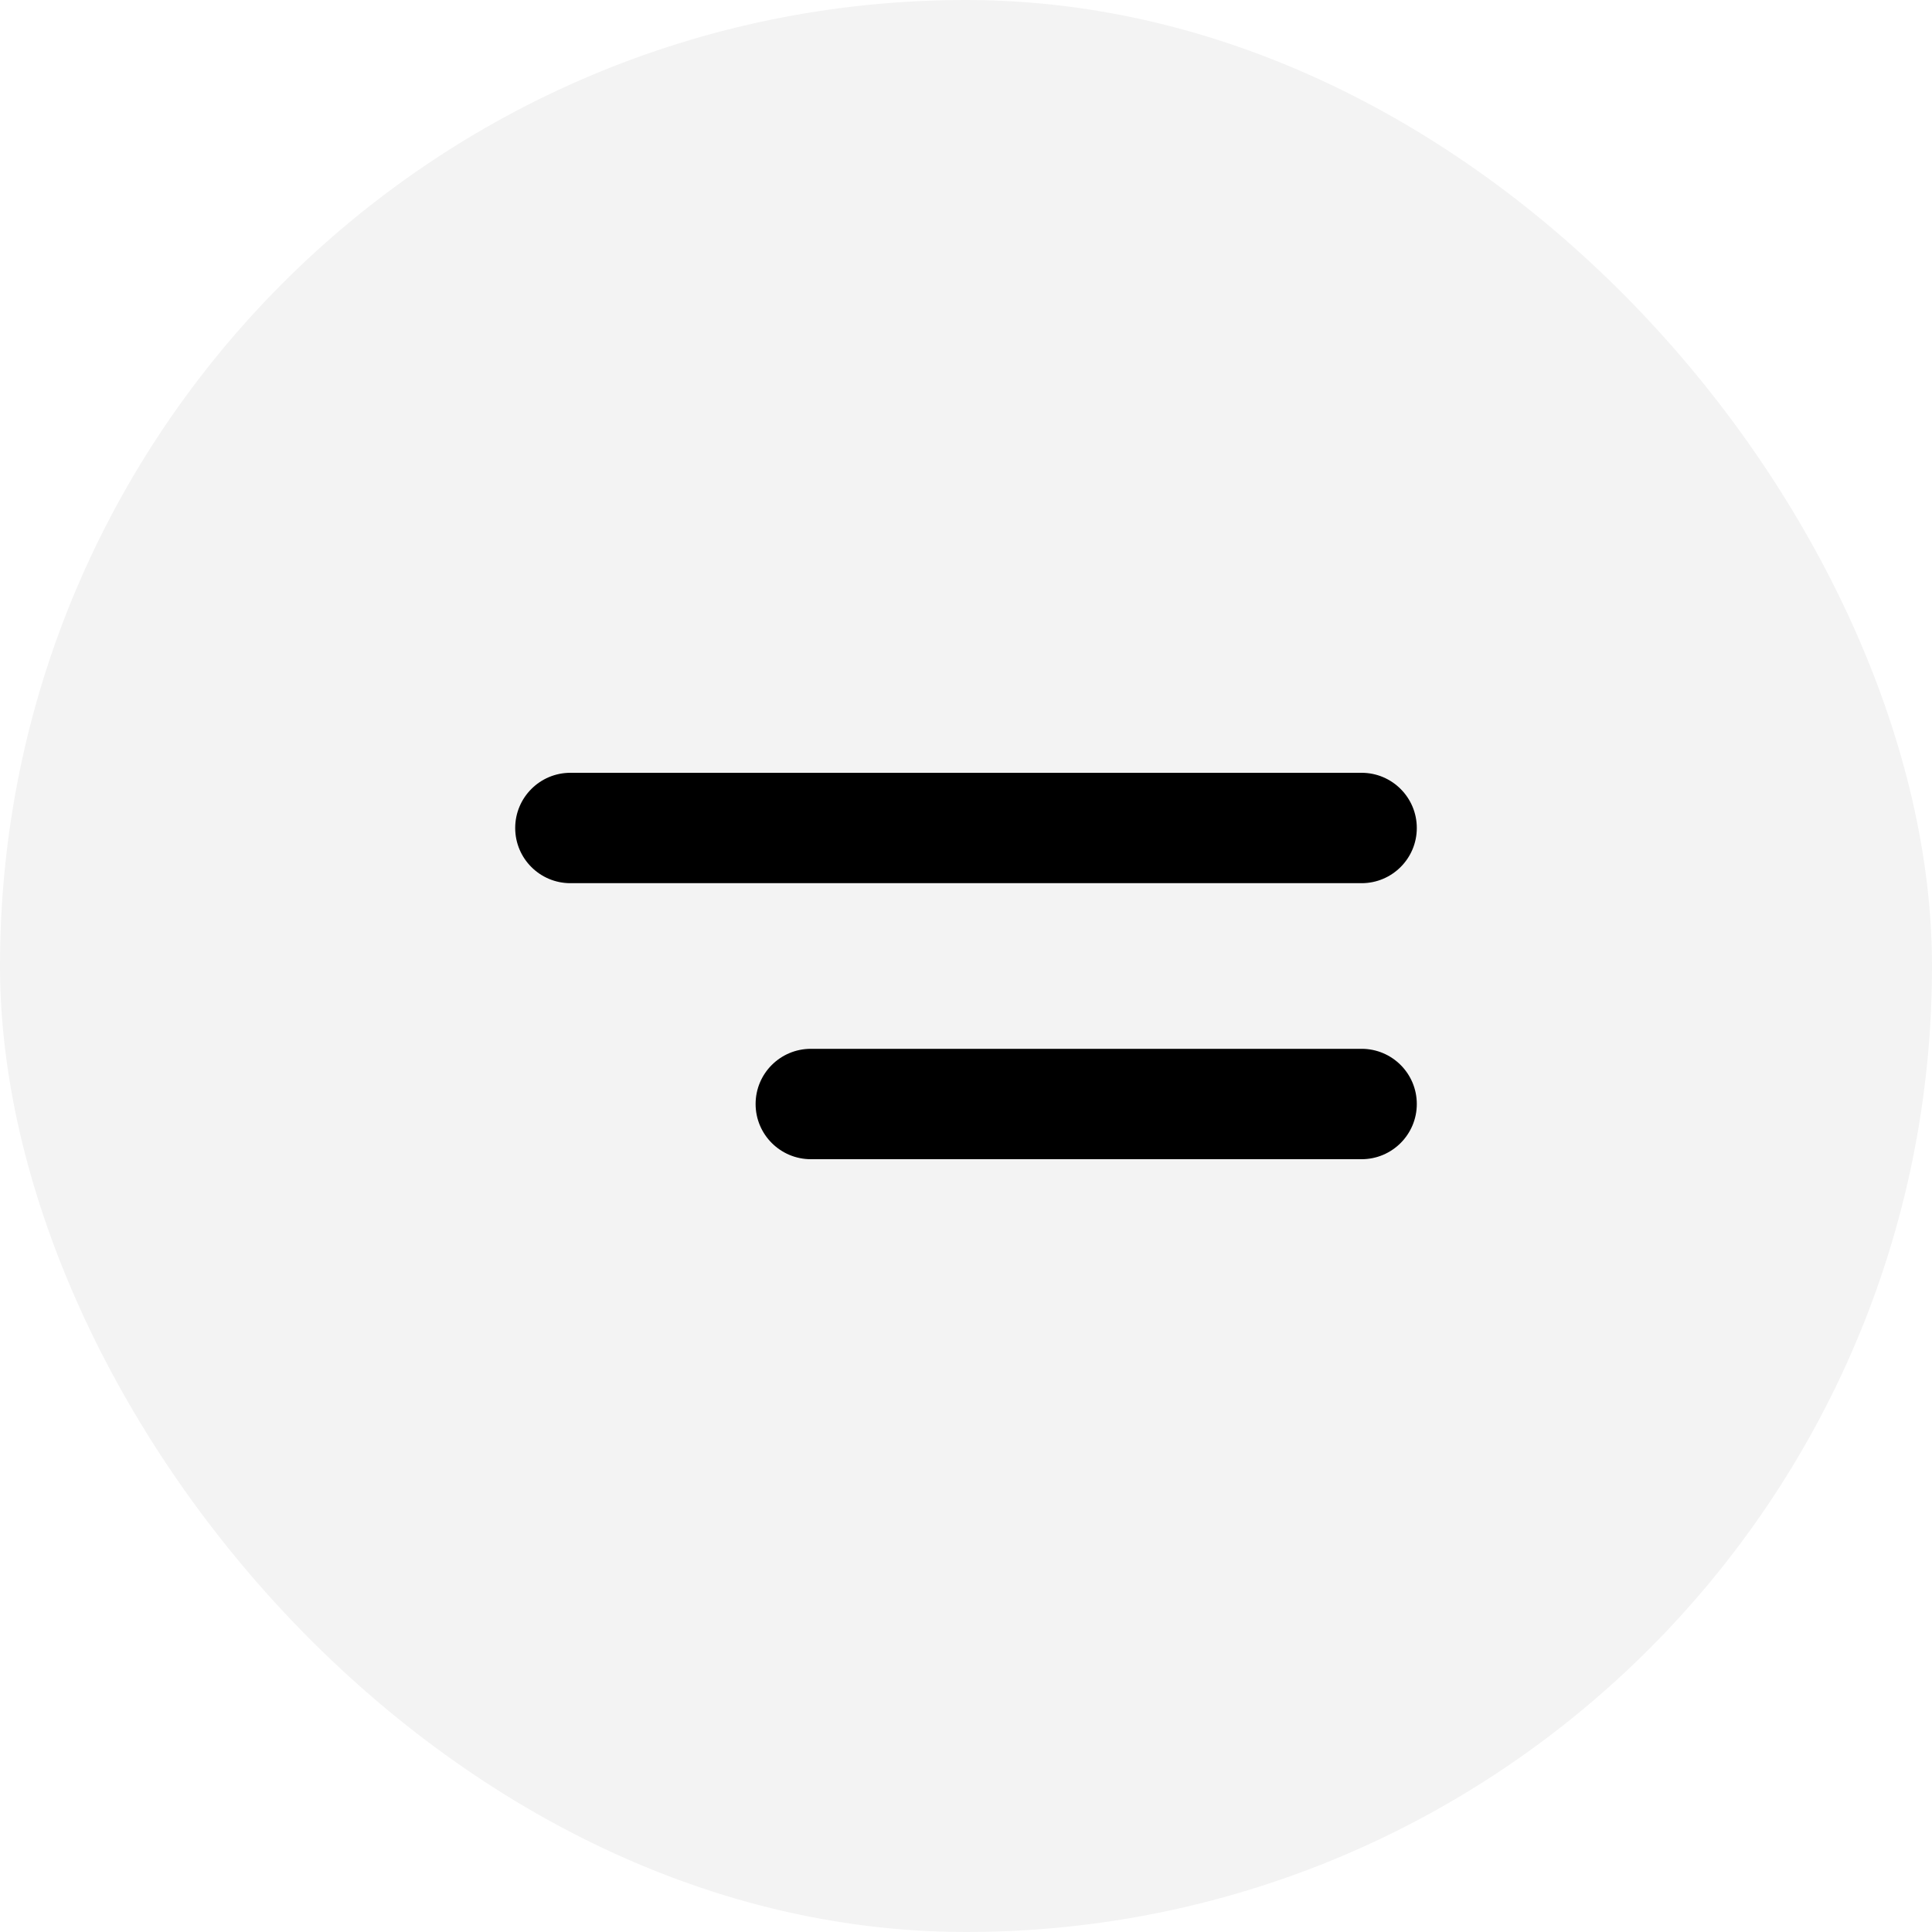
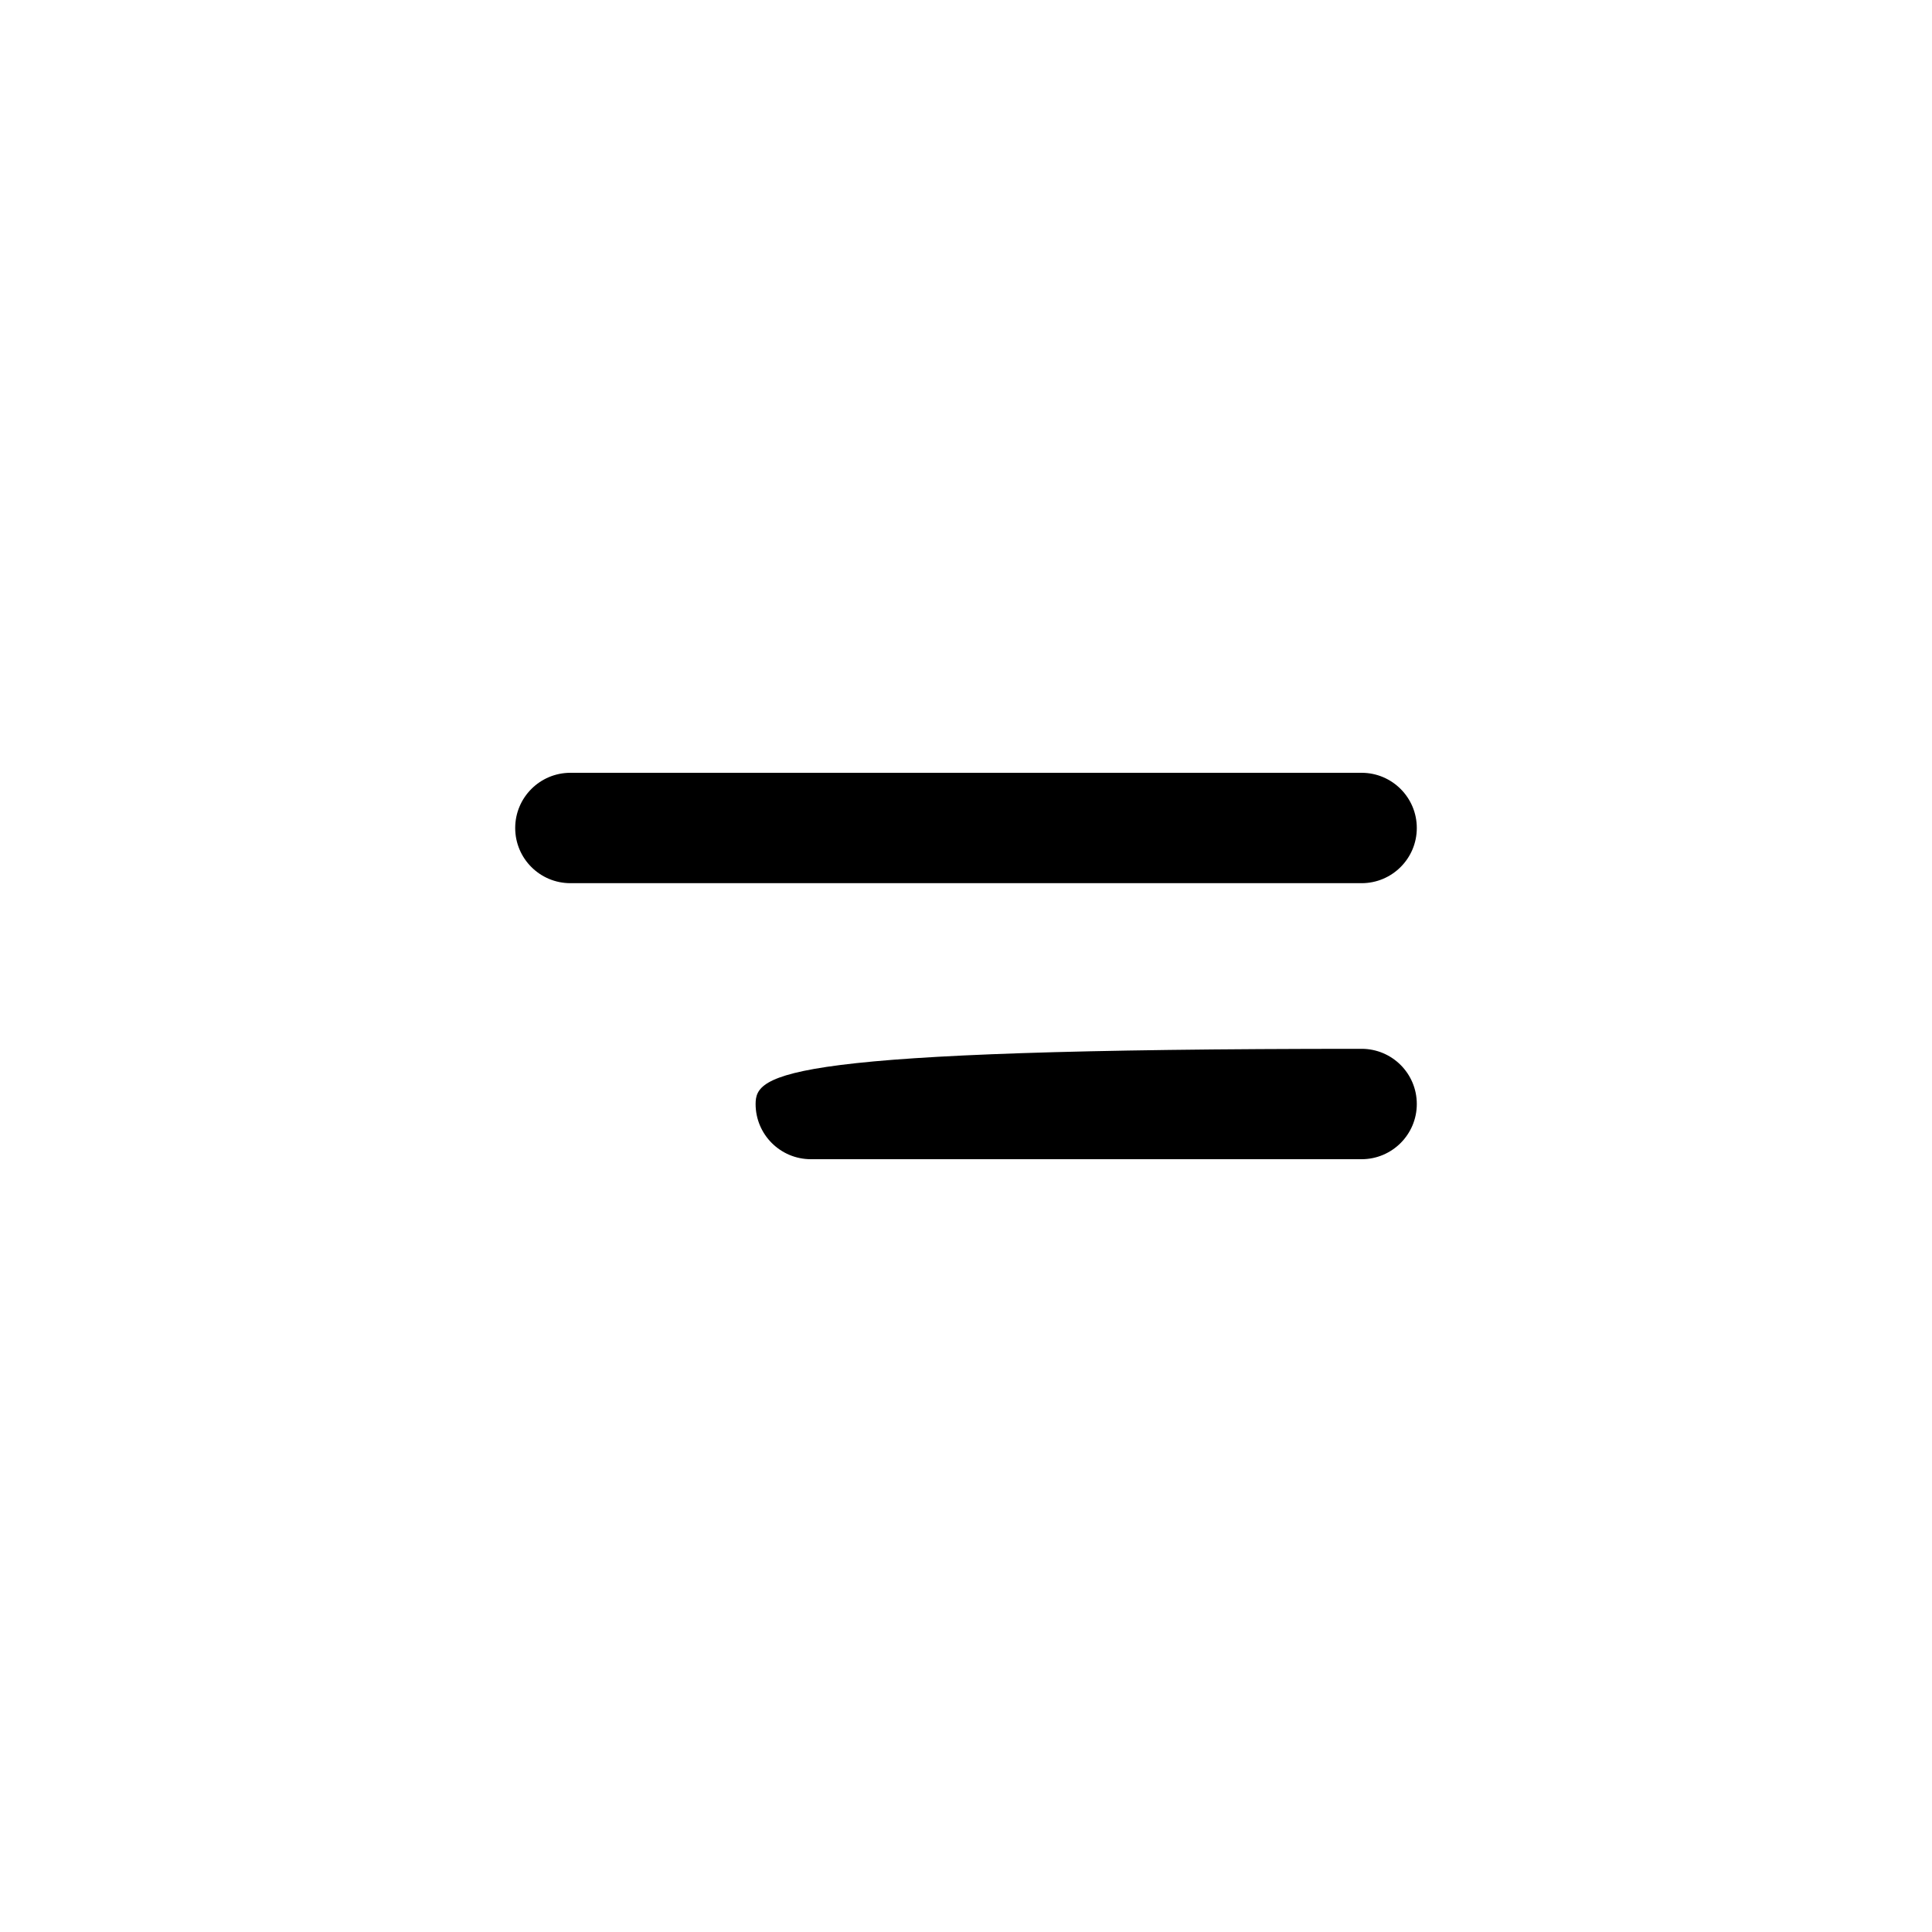
<svg xmlns="http://www.w3.org/2000/svg" width="30" height="30" viewBox="0 0 30 30" fill="none">
  <g filter="url(#filter0_b)">
-     <rect width="30" height="30" rx="15" fill="black" fill-opacity="0.05" />
-   </g>
-   <path d="M11.733 17.143C11.733 17.616 12.117 18 12.591 18H21.143C21.616 18 22 17.616 22 17.143C22 16.669 21.616 16.286 21.143 16.286H12.591C12.117 16.286 11.733 16.669 11.733 17.143ZM8.857 12C8.384 12 8 12.384 8 12.857C8 13.331 8.384 13.714 8.857 13.714H21.143C21.616 13.714 22 13.331 22 12.857C22 12.384 21.616 12 21.143 12H8.857Z" fill="black" />
+     </g>
+   <path d="M11.733 17.143C11.733 17.616 12.117 18 12.591 18H21.143C21.616 18 22 17.616 22 17.143C22 16.669 21.616 16.286 21.143 16.286C12.117 16.286 11.733 16.669 11.733 17.143ZM8.857 12C8.384 12 8 12.384 8 12.857C8 13.331 8.384 13.714 8.857 13.714H21.143C21.616 13.714 22 13.331 22 12.857C22 12.384 21.616 12 21.143 12H8.857Z" fill="black" />
  <defs>
    <filter id="filter0_b" x="-24.59" y="-24.59" width="79.18" height="79.18" filterUnits="userSpaceOnUse" color-interpolation-filters="sRGB">
      <feFlood flood-opacity="0" result="BackgroundImageFix" />
      <feGaussianBlur in="BackgroundImage" stdDeviation="12.295" />
      <feComposite in2="SourceAlpha" operator="in" result="effect1_backgroundBlur" />
      <feBlend mode="normal" in="SourceGraphic" in2="effect1_backgroundBlur" result="shape" />
    </filter>
  </defs>
</svg>